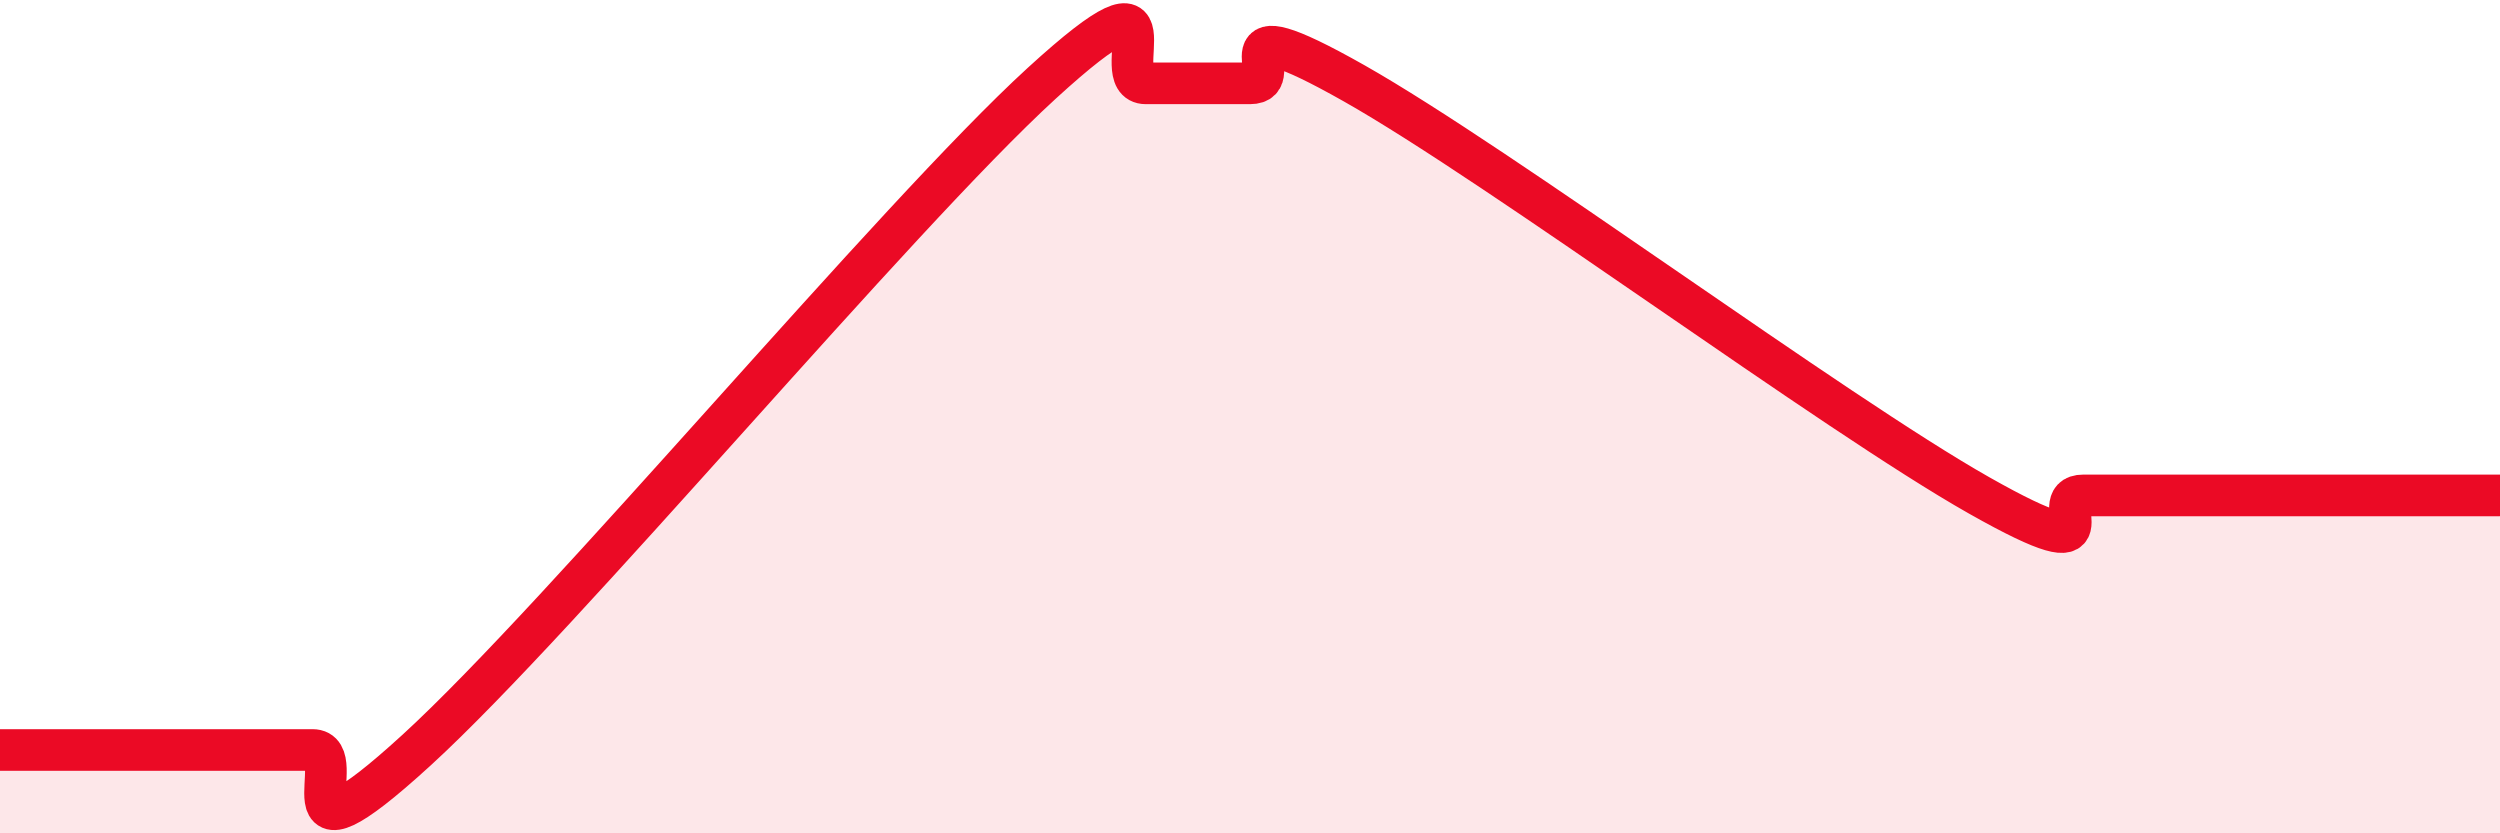
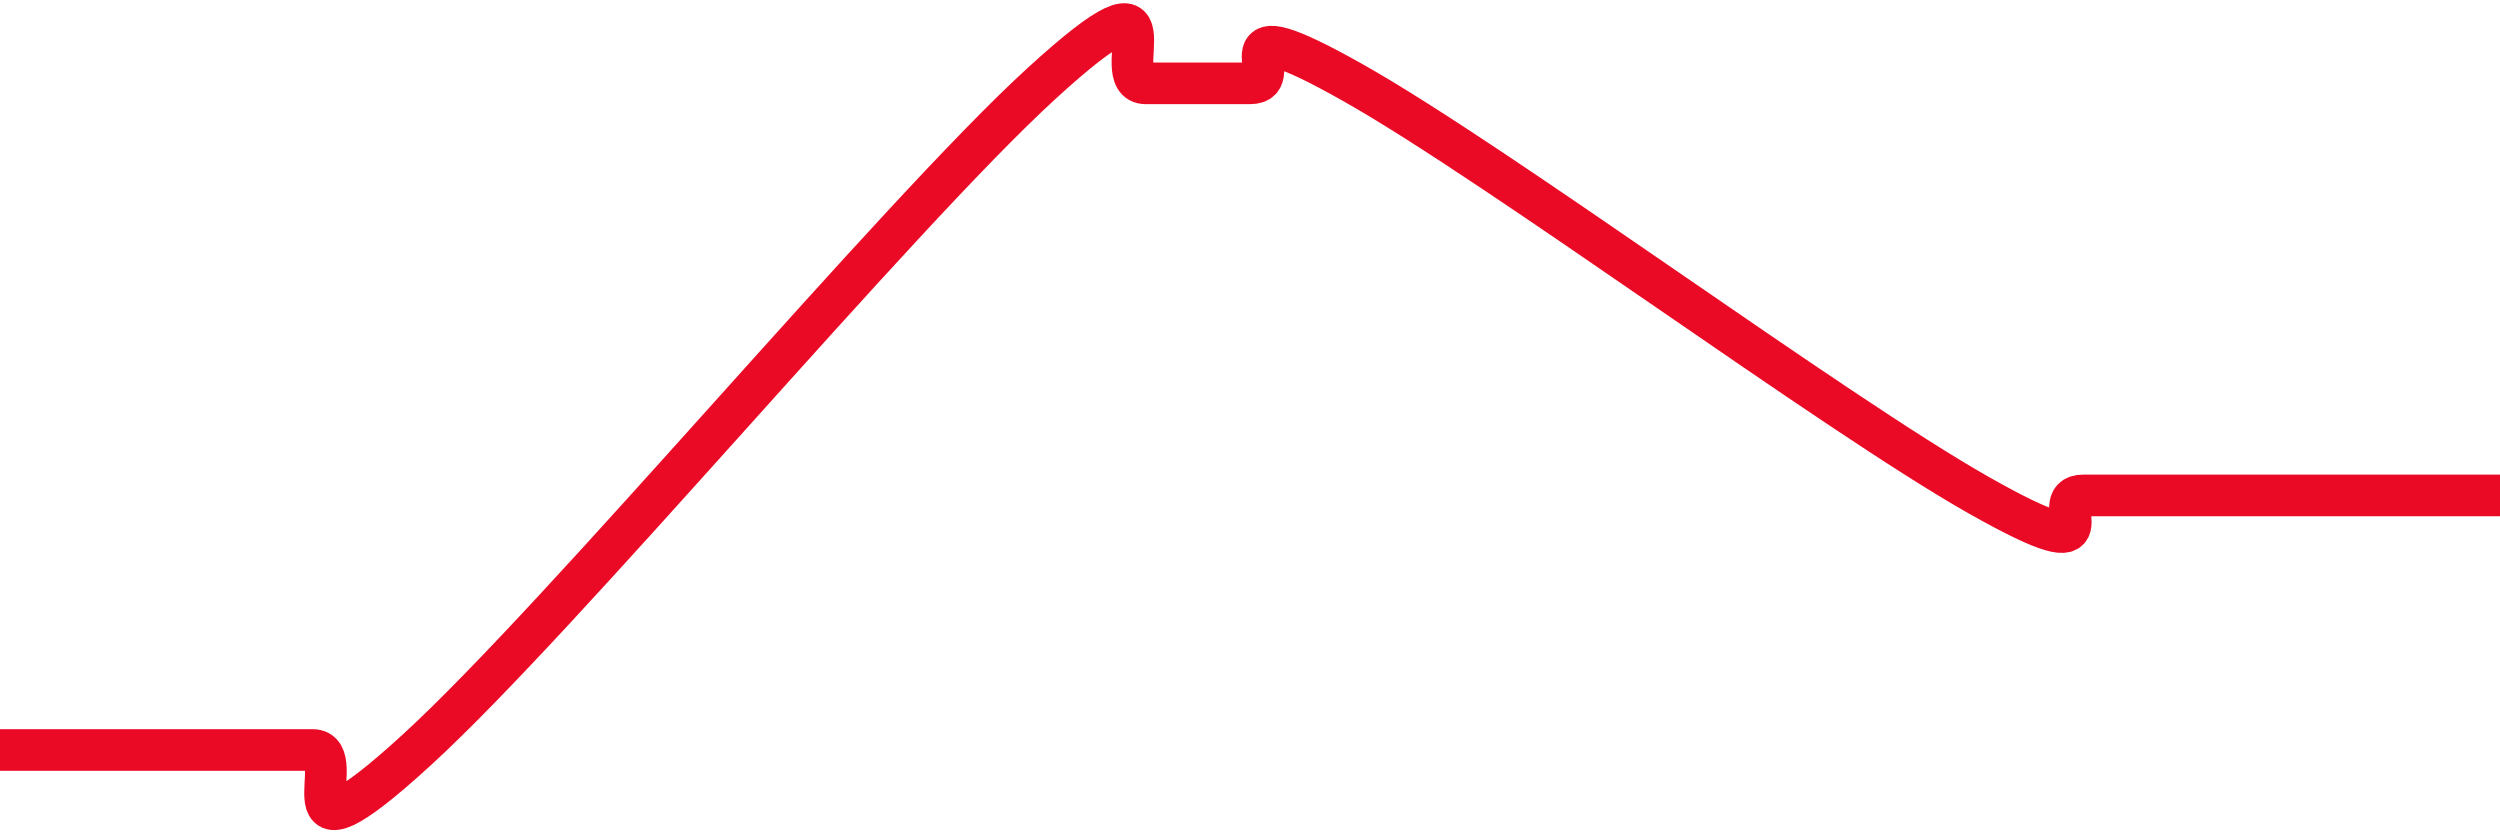
<svg xmlns="http://www.w3.org/2000/svg" width="60" height="20" viewBox="0 0 60 20">
-   <path d="M 0,18 C 0.5,18 1.5,18 2.5,18 C 3.5,18 4,18 5,18 C 6,18 6.5,18 7.5,18 C 8.5,18 6.5,21.2 10,18 C 13.5,14.8 21.5,5.2 25,2 C 28.5,-1.2 26.5,2 27.5,2 C 28.5,2 29,2 30,2 C 31,2 29,0.02 32.5,2 C 36,3.98 44,9.91 47.5,11.89 C 51,13.87 49,11.89 50,11.89 C 51,11.89 51.5,11.89 52.5,11.89 C 53.5,11.89 53.5,11.89 55,11.89 C 56.5,11.89 59,11.89 60,11.89L60 20L0 20Z" fill="#EB0A25" opacity="0.1" stroke-linecap="round" stroke-linejoin="round" />
-   <path d="M 0,18 C 0.5,18 1.5,18 2.5,18 C 3.5,18 4,18 5,18 C 6,18 6.5,18 7.5,18 C 8.5,18 6.5,21.2 10,18 C 13.5,14.8 21.5,5.2 25,2 C 28.5,-1.2 26.5,2 27.5,2 C 28.5,2 29,2 30,2 C 31,2 29,0.02 32.5,2 C 36,3.98 44,9.91 47.5,11.89 C 51,13.87 49,11.89 50,11.89 C 51,11.89 51.5,11.89 52.5,11.89 C 53.5,11.89 53.5,11.89 55,11.89 C 56.5,11.89 59,11.89 60,11.89" stroke="#EB0A25" stroke-width="1" fill="none" stroke-linecap="round" stroke-linejoin="round" />
+   <path d="M 0,18 C 0.5,18 1.5,18 2.5,18 C 6,18 6.5,18 7.5,18 C 8.5,18 6.5,21.2 10,18 C 13.5,14.8 21.5,5.2 25,2 C 28.5,-1.2 26.5,2 27.5,2 C 28.5,2 29,2 30,2 C 31,2 29,0.02 32.5,2 C 36,3.98 44,9.91 47.5,11.89 C 51,13.87 49,11.89 50,11.89 C 51,11.89 51.5,11.89 52.5,11.89 C 53.5,11.89 53.5,11.89 55,11.89 C 56.5,11.89 59,11.89 60,11.89" stroke="#EB0A25" stroke-width="1" fill="none" stroke-linecap="round" stroke-linejoin="round" />
</svg>